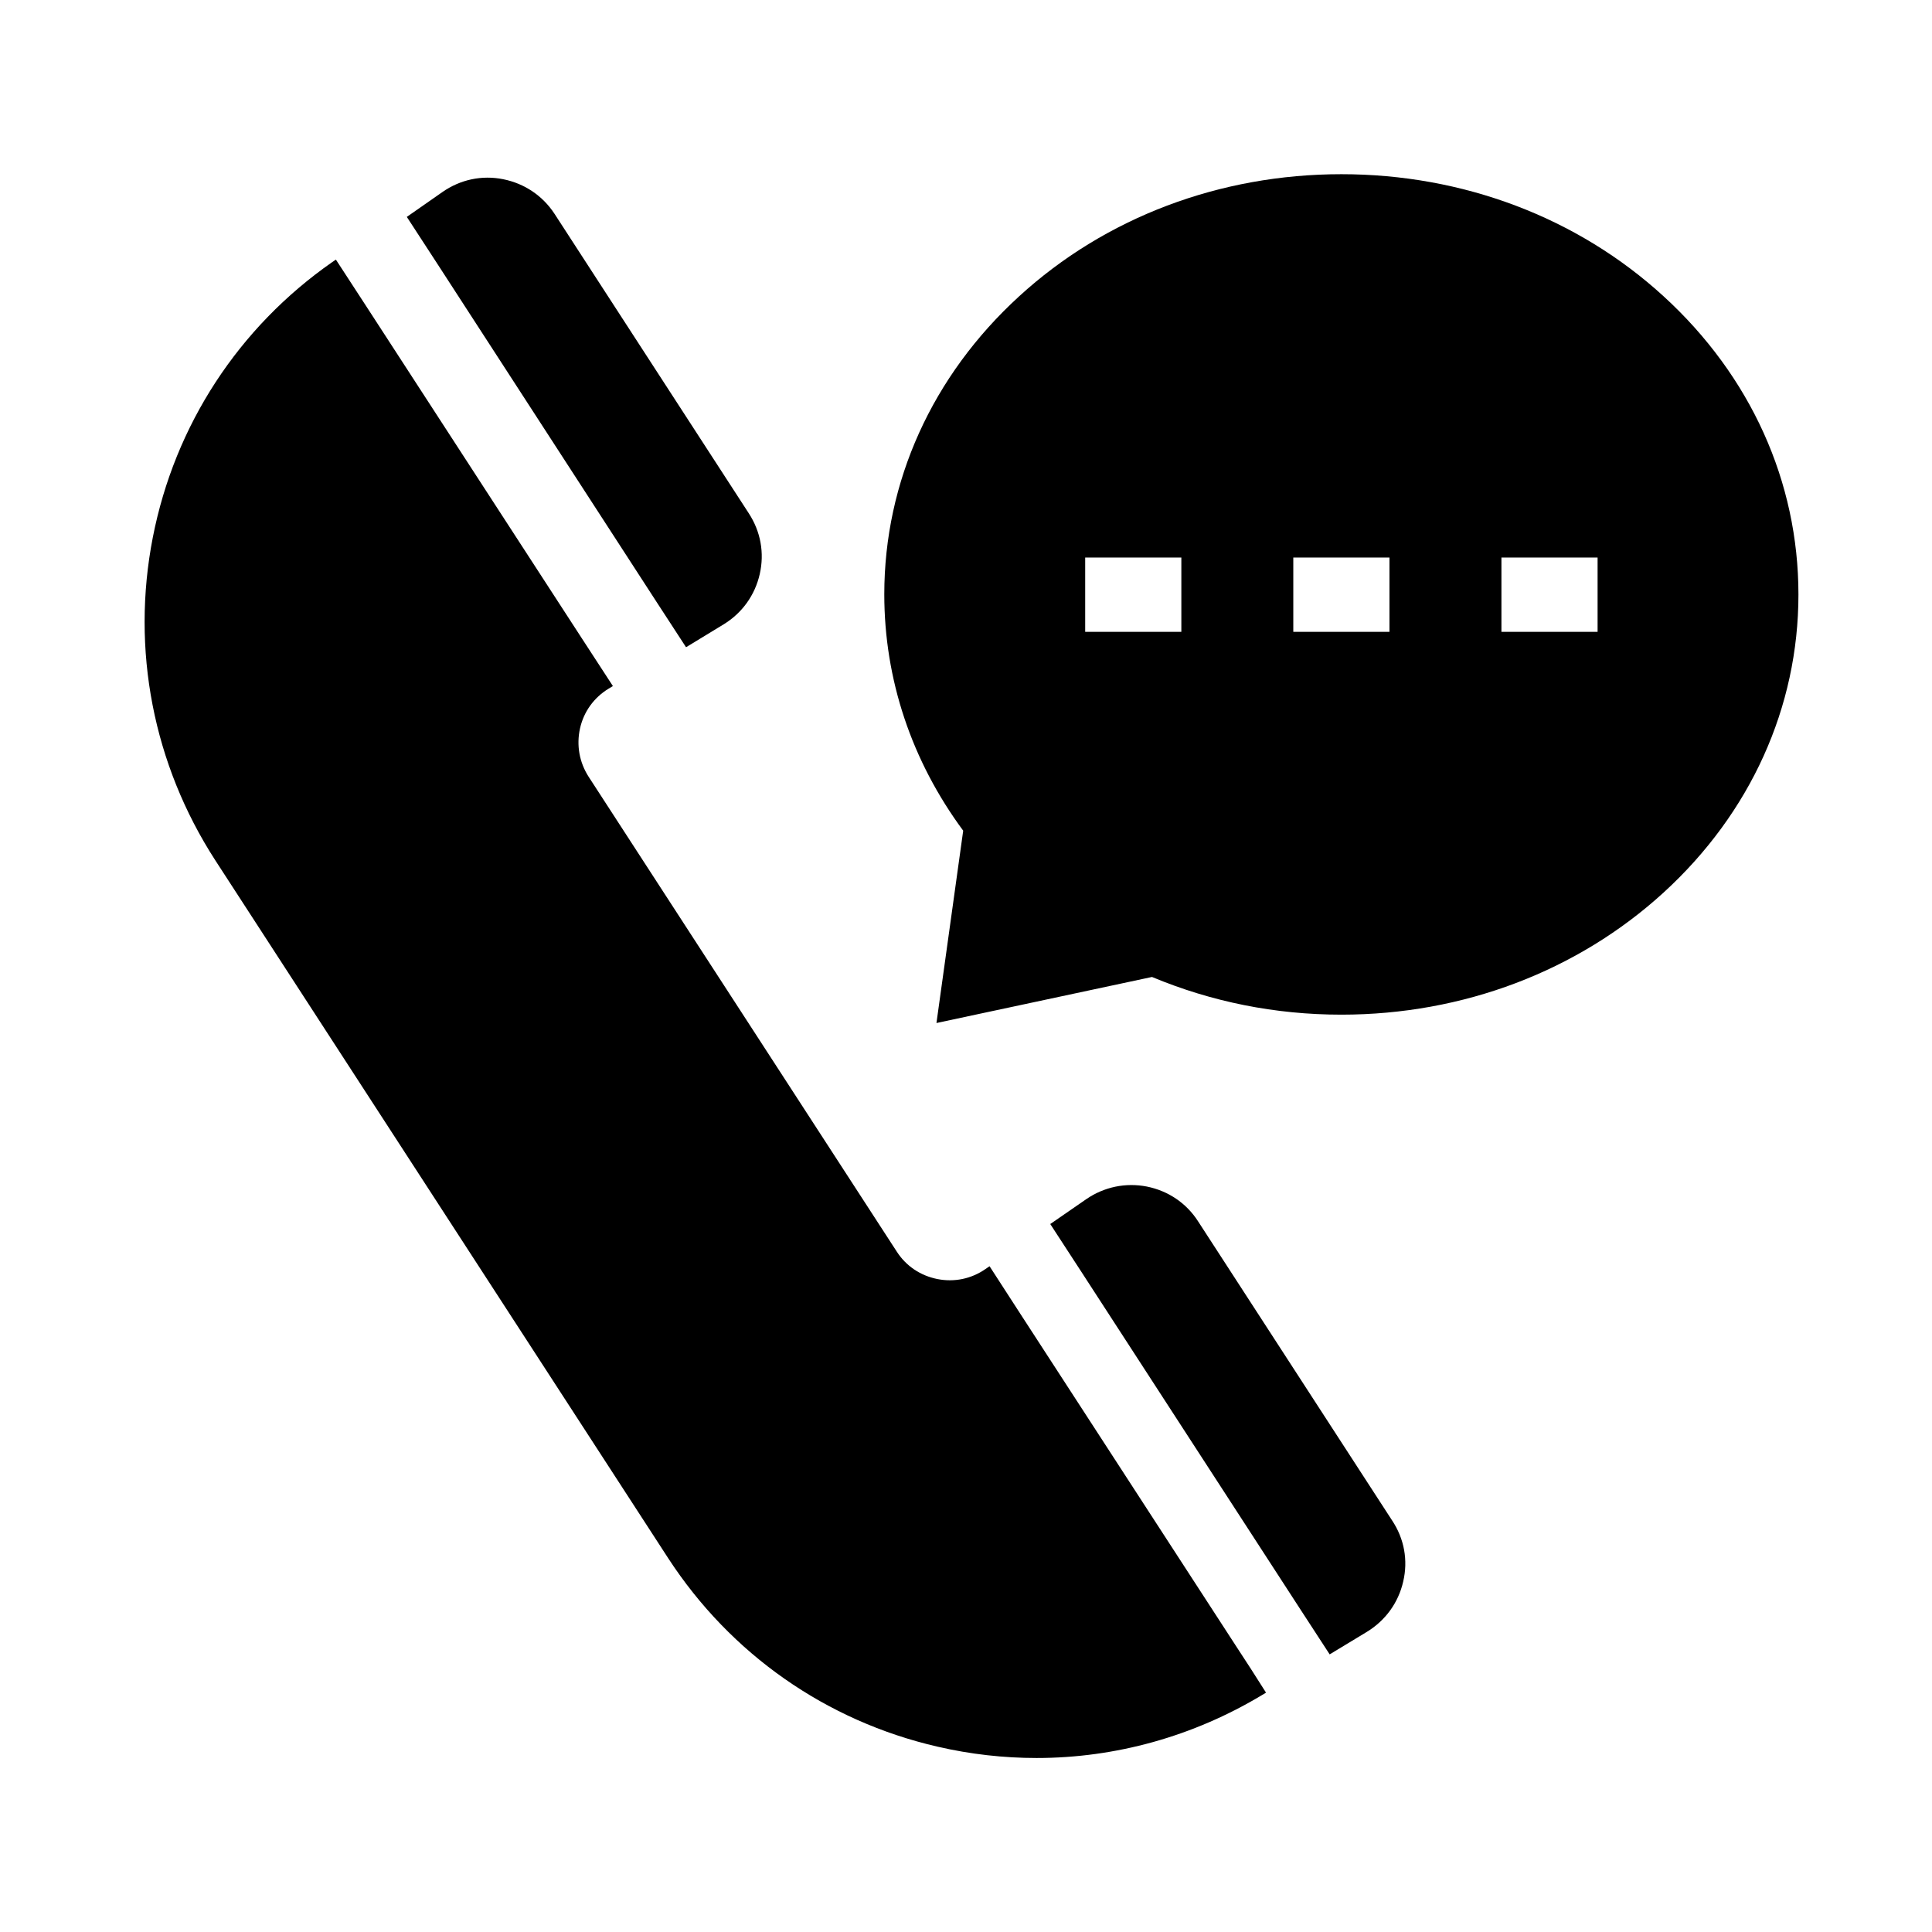
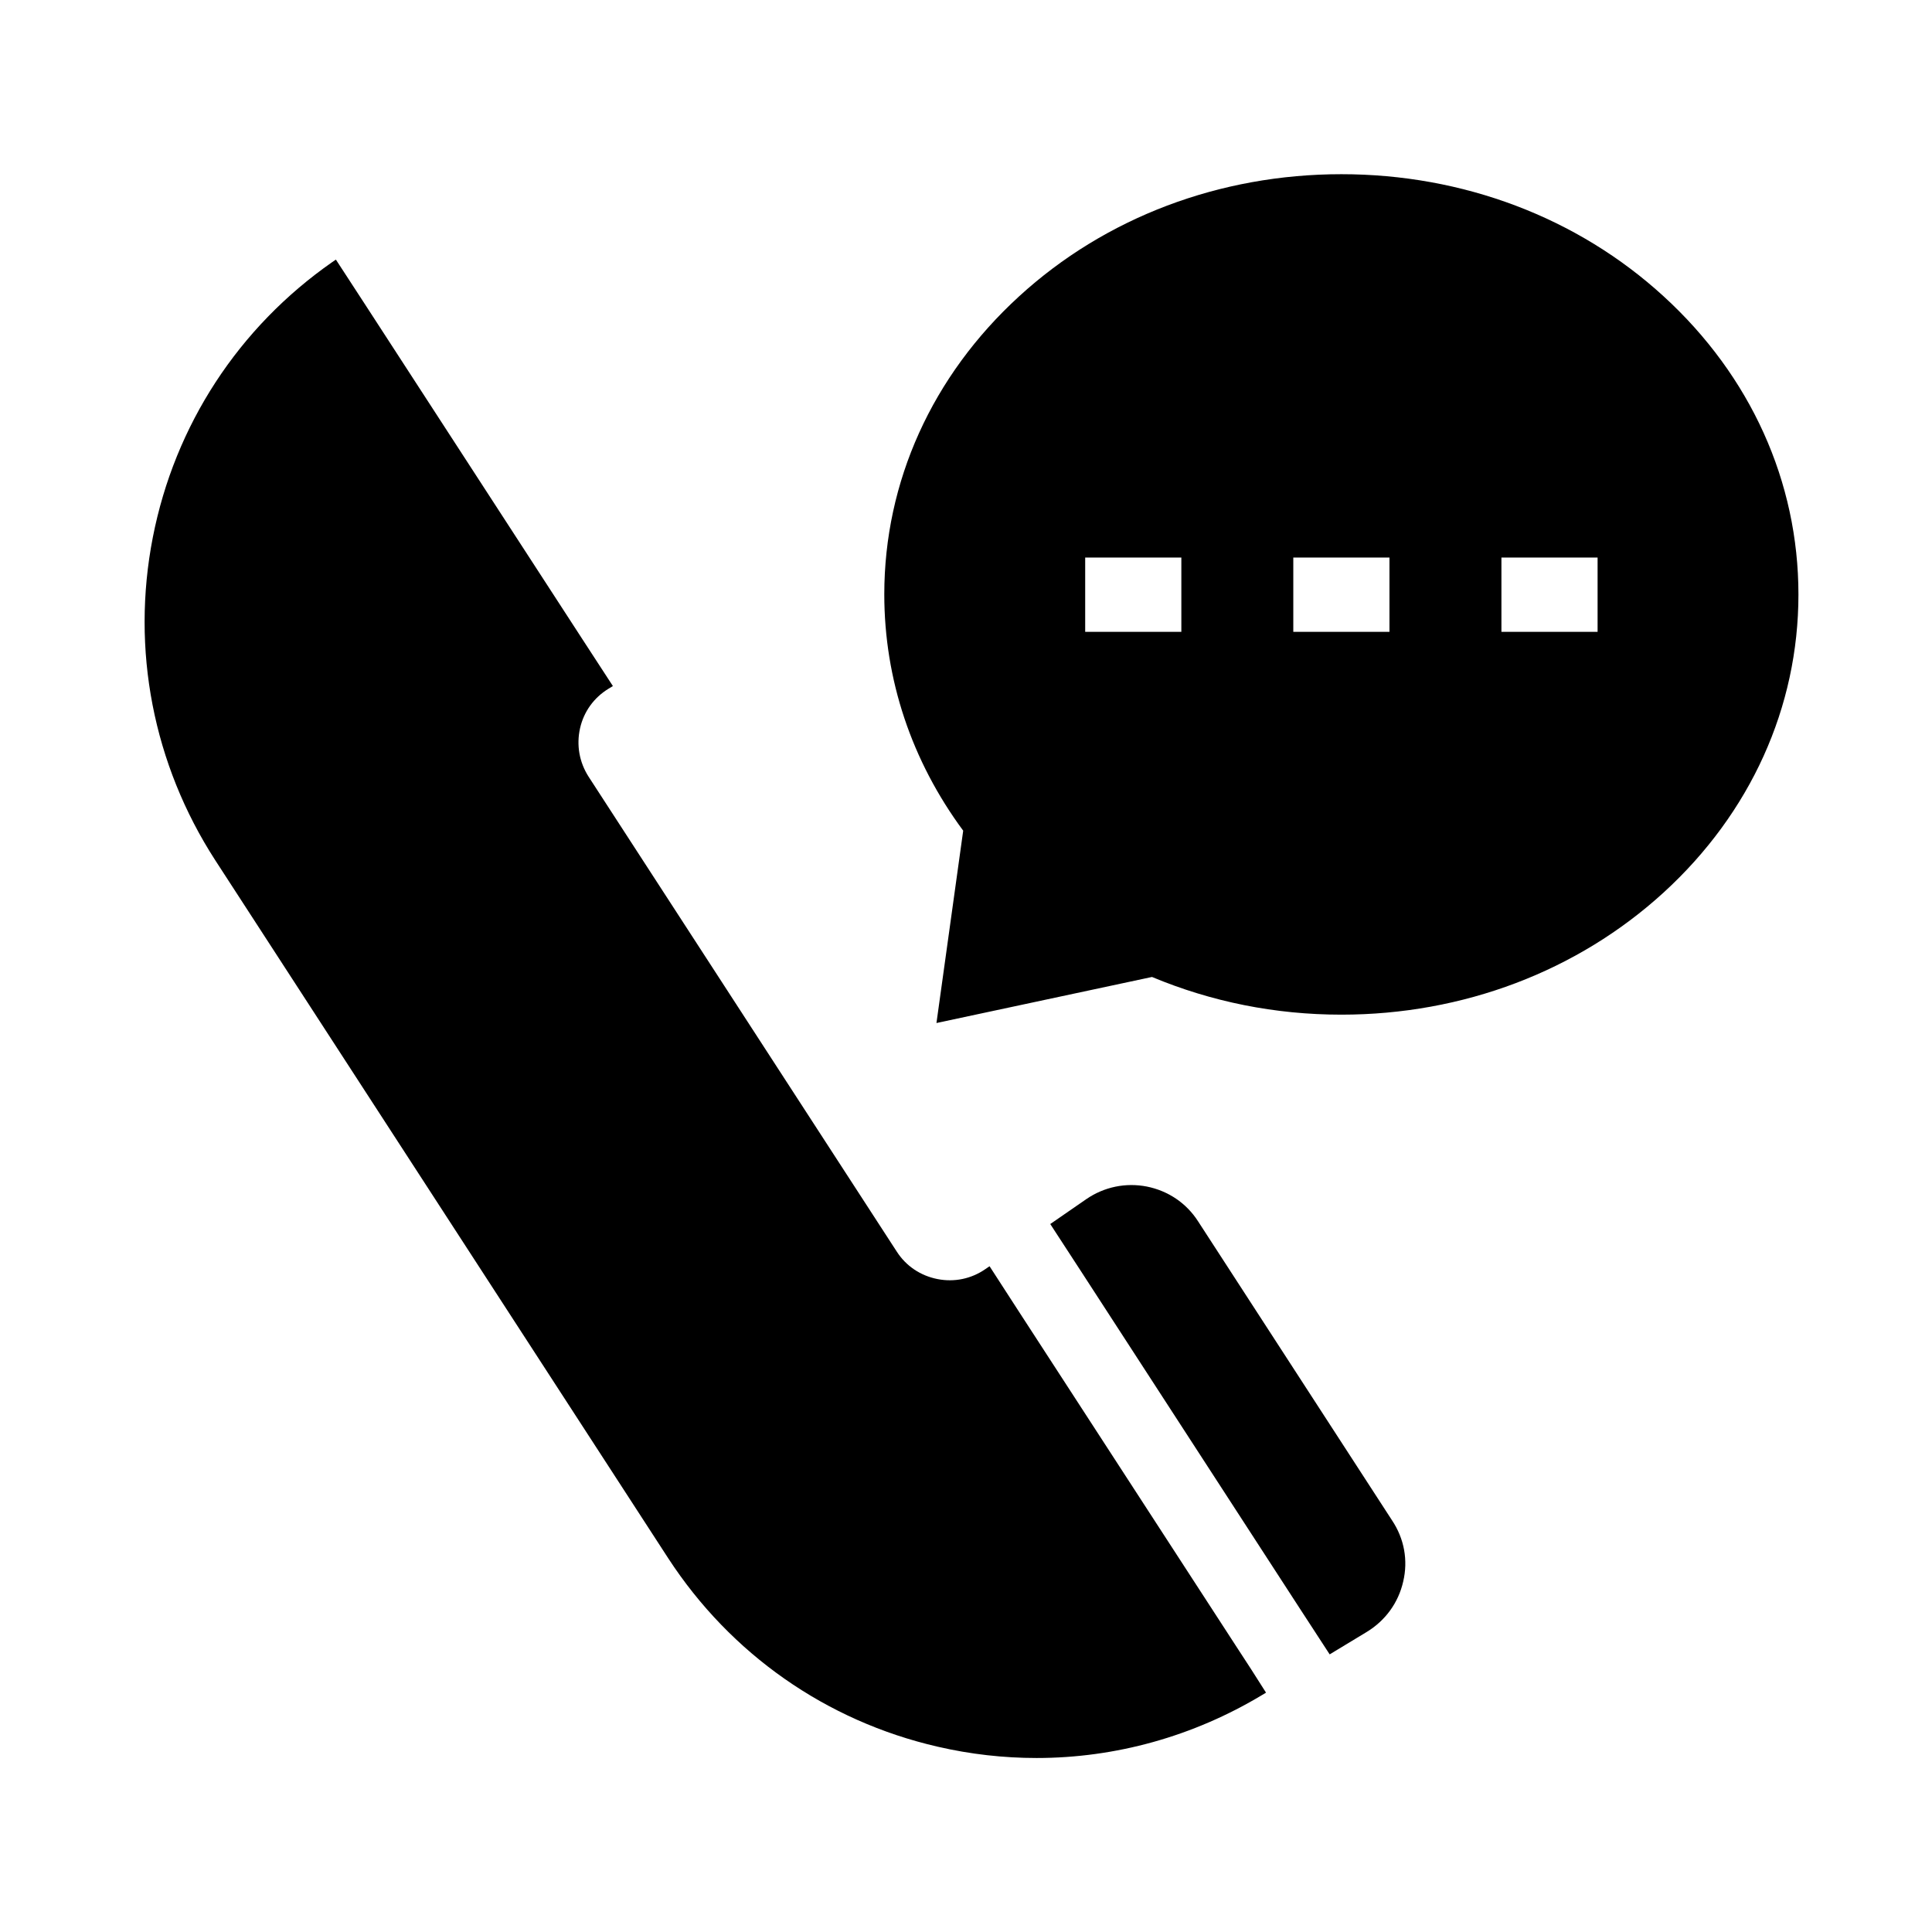
<svg xmlns="http://www.w3.org/2000/svg" fill="#000000" width="800px" height="800px" version="1.1" viewBox="144 144 512 512">
  <g>
-     <path d="m345.34 296.14c-1.277 5.609-4.676 10.332-9.594 13.332l-9.938 6.051-8.07-12.398-57.859-89.246-8.07-12.398 9.445-6.594c4.723-3.297 10.43-4.527 16.09-3.394 5.656 1.133 10.48 4.379 13.629 9.199l51.414 79.262c3.199 4.871 4.234 10.578 2.953 16.188z" />
    <path d="m515.86 563.14c-1.277 5.609-4.723 10.332-9.645 13.332l-9.84 5.953-8.07-12.398-57.906-89.246-8.07-12.398 9.543-6.594c4.723-3.246 10.43-4.43 16.039-3.344 5.656 1.133 10.48 4.379 13.578 9.199l51.414 79.262c3.254 4.871 4.285 10.629 2.957 16.234z" />
    <path d="m584.89 222.54c-22.828-20.91-53.184-32.375-85.41-32.375-32.23 0-62.586 11.465-85.414 32.375-23.027 21.059-35.719 49.102-35.719 78.965 0 22.535 7.231 44.133 20.91 62.633l-7.086 50.973 57.121-12.203c15.793 6.594 32.668 9.988 50.184 9.988 32.227 0 62.582-11.512 85.41-32.375 23.027-21.059 35.719-49.102 35.719-78.965 0.004-29.914-12.691-57.961-35.715-79.016zm-127.82 88.902h-25.484v-19.68h25.484zm55.152 0h-25.484v-19.68h25.484zm55.156 0h-25.484v-19.68h25.484z" />
    <path d="m479.51 592.57-0.984 0.59c-18.301 11.02-38.918 16.727-59.828 16.727-8.707 0-17.516-0.984-26.223-3-29.52-6.789-54.859-24.551-71.391-49.938l-120.05-184.99c-16.434-25.434-22.34-55.84-16.535-85.559s22.73-55.645 47.578-72.965l0.934-0.641 8.07 12.398 57.27 88.219 8.07 12.398-1.133 0.688c-3.887 2.363-6.594 6.102-7.578 10.527-0.984 4.43-0.195 8.953 2.262 12.793l81.672 125.86c2.461 3.836 6.297 6.394 10.773 7.281 4.477 0.887 9.004-0.051 12.742-2.656l1.082-0.738 8.02 12.398 57.27 88.215 4.035 6.199z" />
  </g>
</svg>